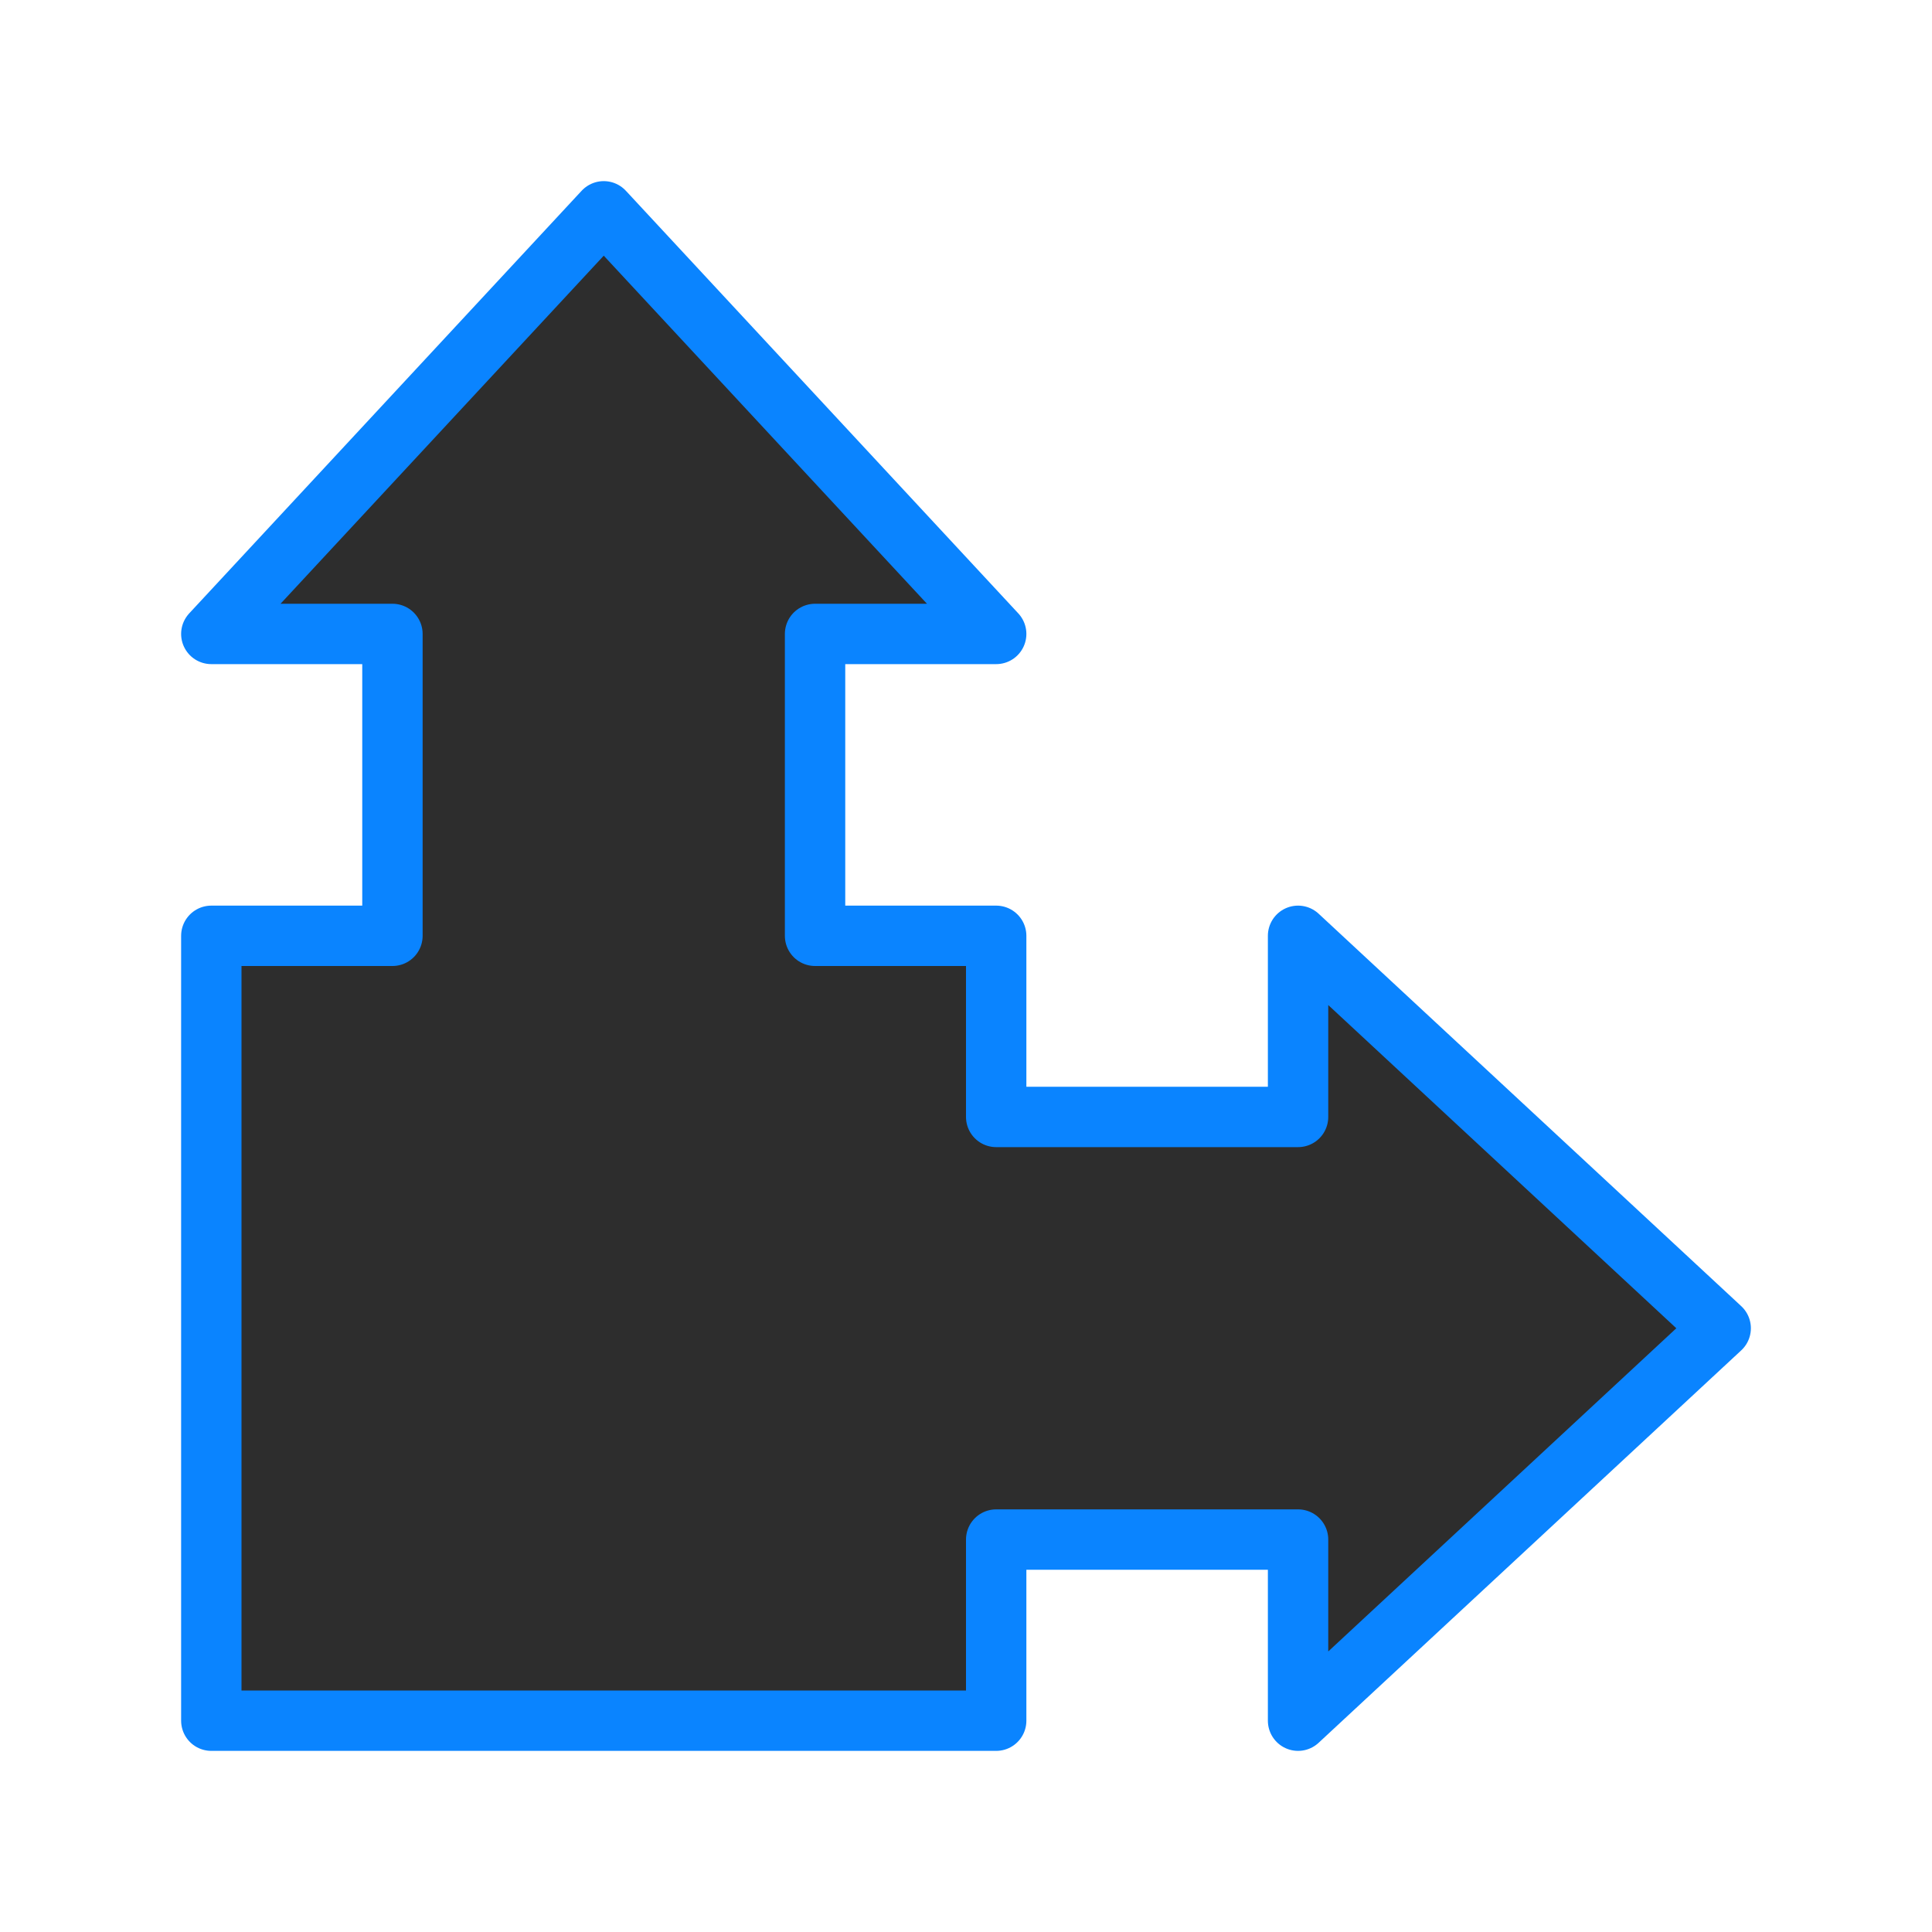
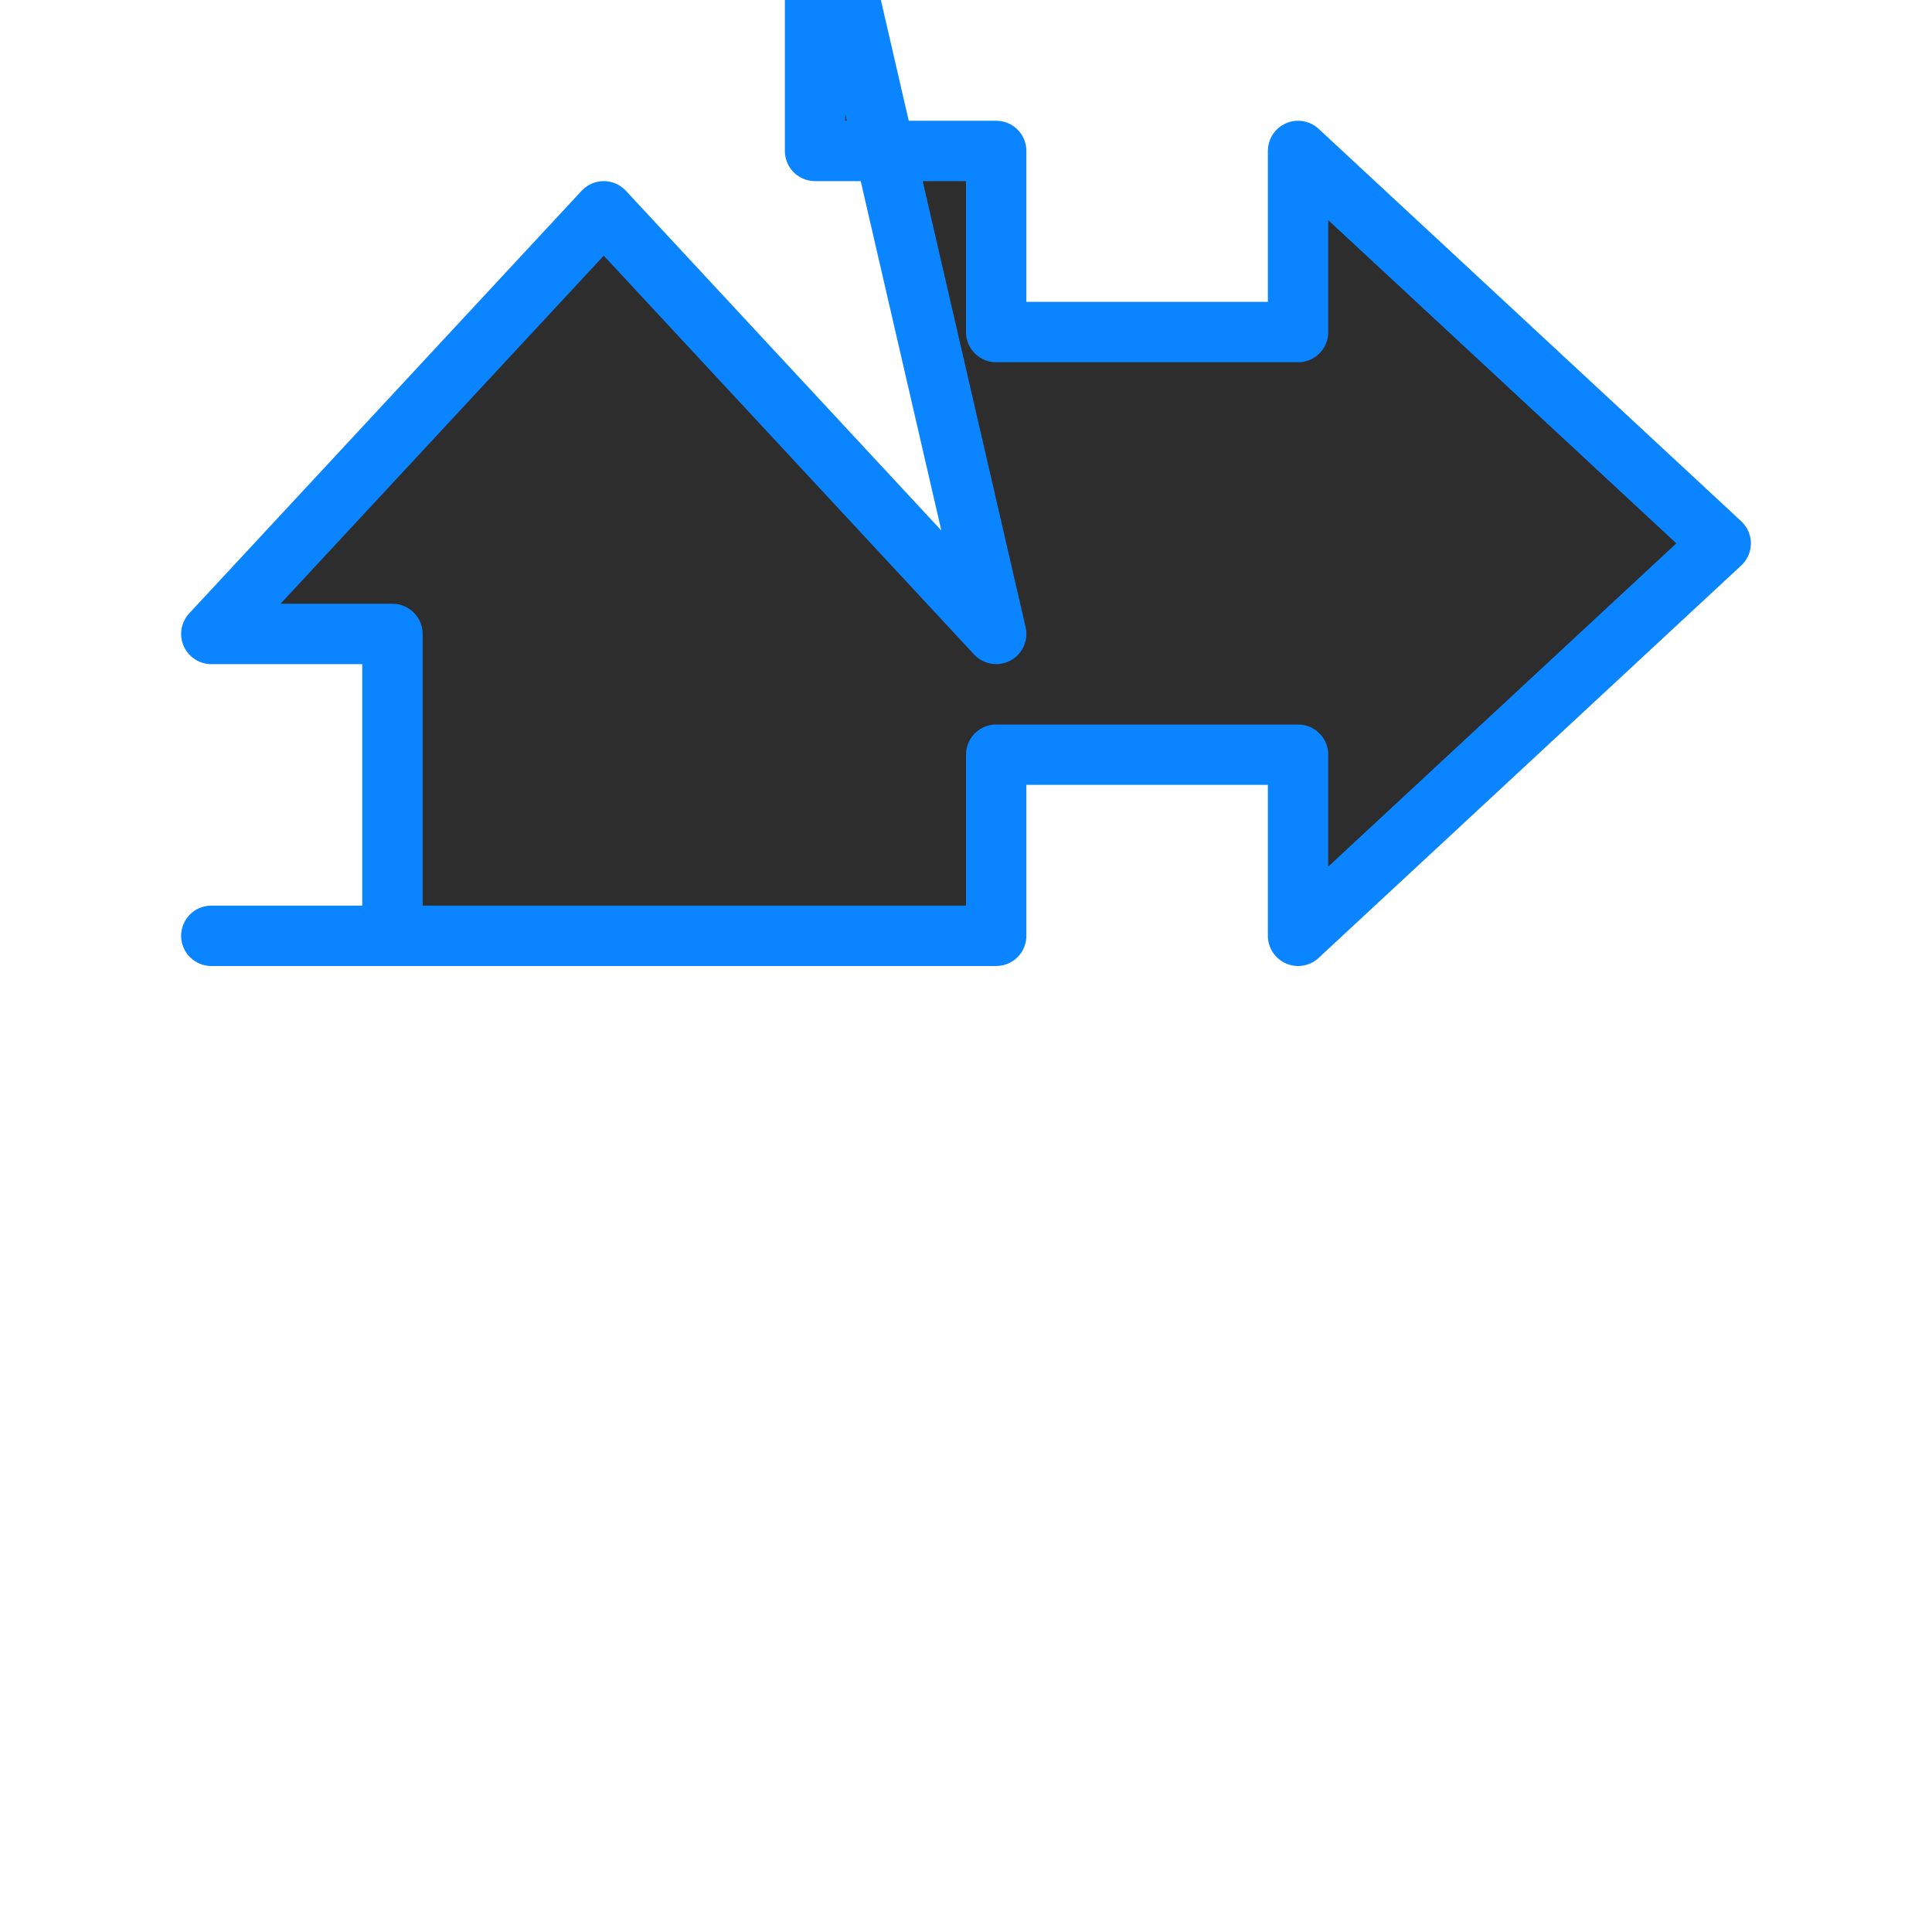
<svg xmlns="http://www.w3.org/2000/svg" viewBox="0 0 32 32">
  <linearGradient id="a" gradientUnits="userSpaceOnUse" x1="18.525" x2="18.22" y1="28.949" y2="3.187">
    <stop offset="0" stop-color="#2d2d2d" />
    <stop offset="1" stop-color="#2d2d2d" />
  </linearGradient>
-   <path d="m16.5 10.5-6.5-7-6.5 7h3v5h-3v13h13v-3h5v3l7-6.5-7-6.5v3h-5v-3h-3v-5z" fill="url(#a)" stroke="#0a84ff" stroke-linecap="round" stroke-linejoin="round" />
+   <path d="m16.5 10.5-6.5-7-6.5 7h3v5h-3h13v-3h5v3l7-6.5-7-6.5v3h-5v-3h-3v-5z" fill="url(#a)" stroke="#0a84ff" stroke-linecap="round" stroke-linejoin="round" />
</svg>